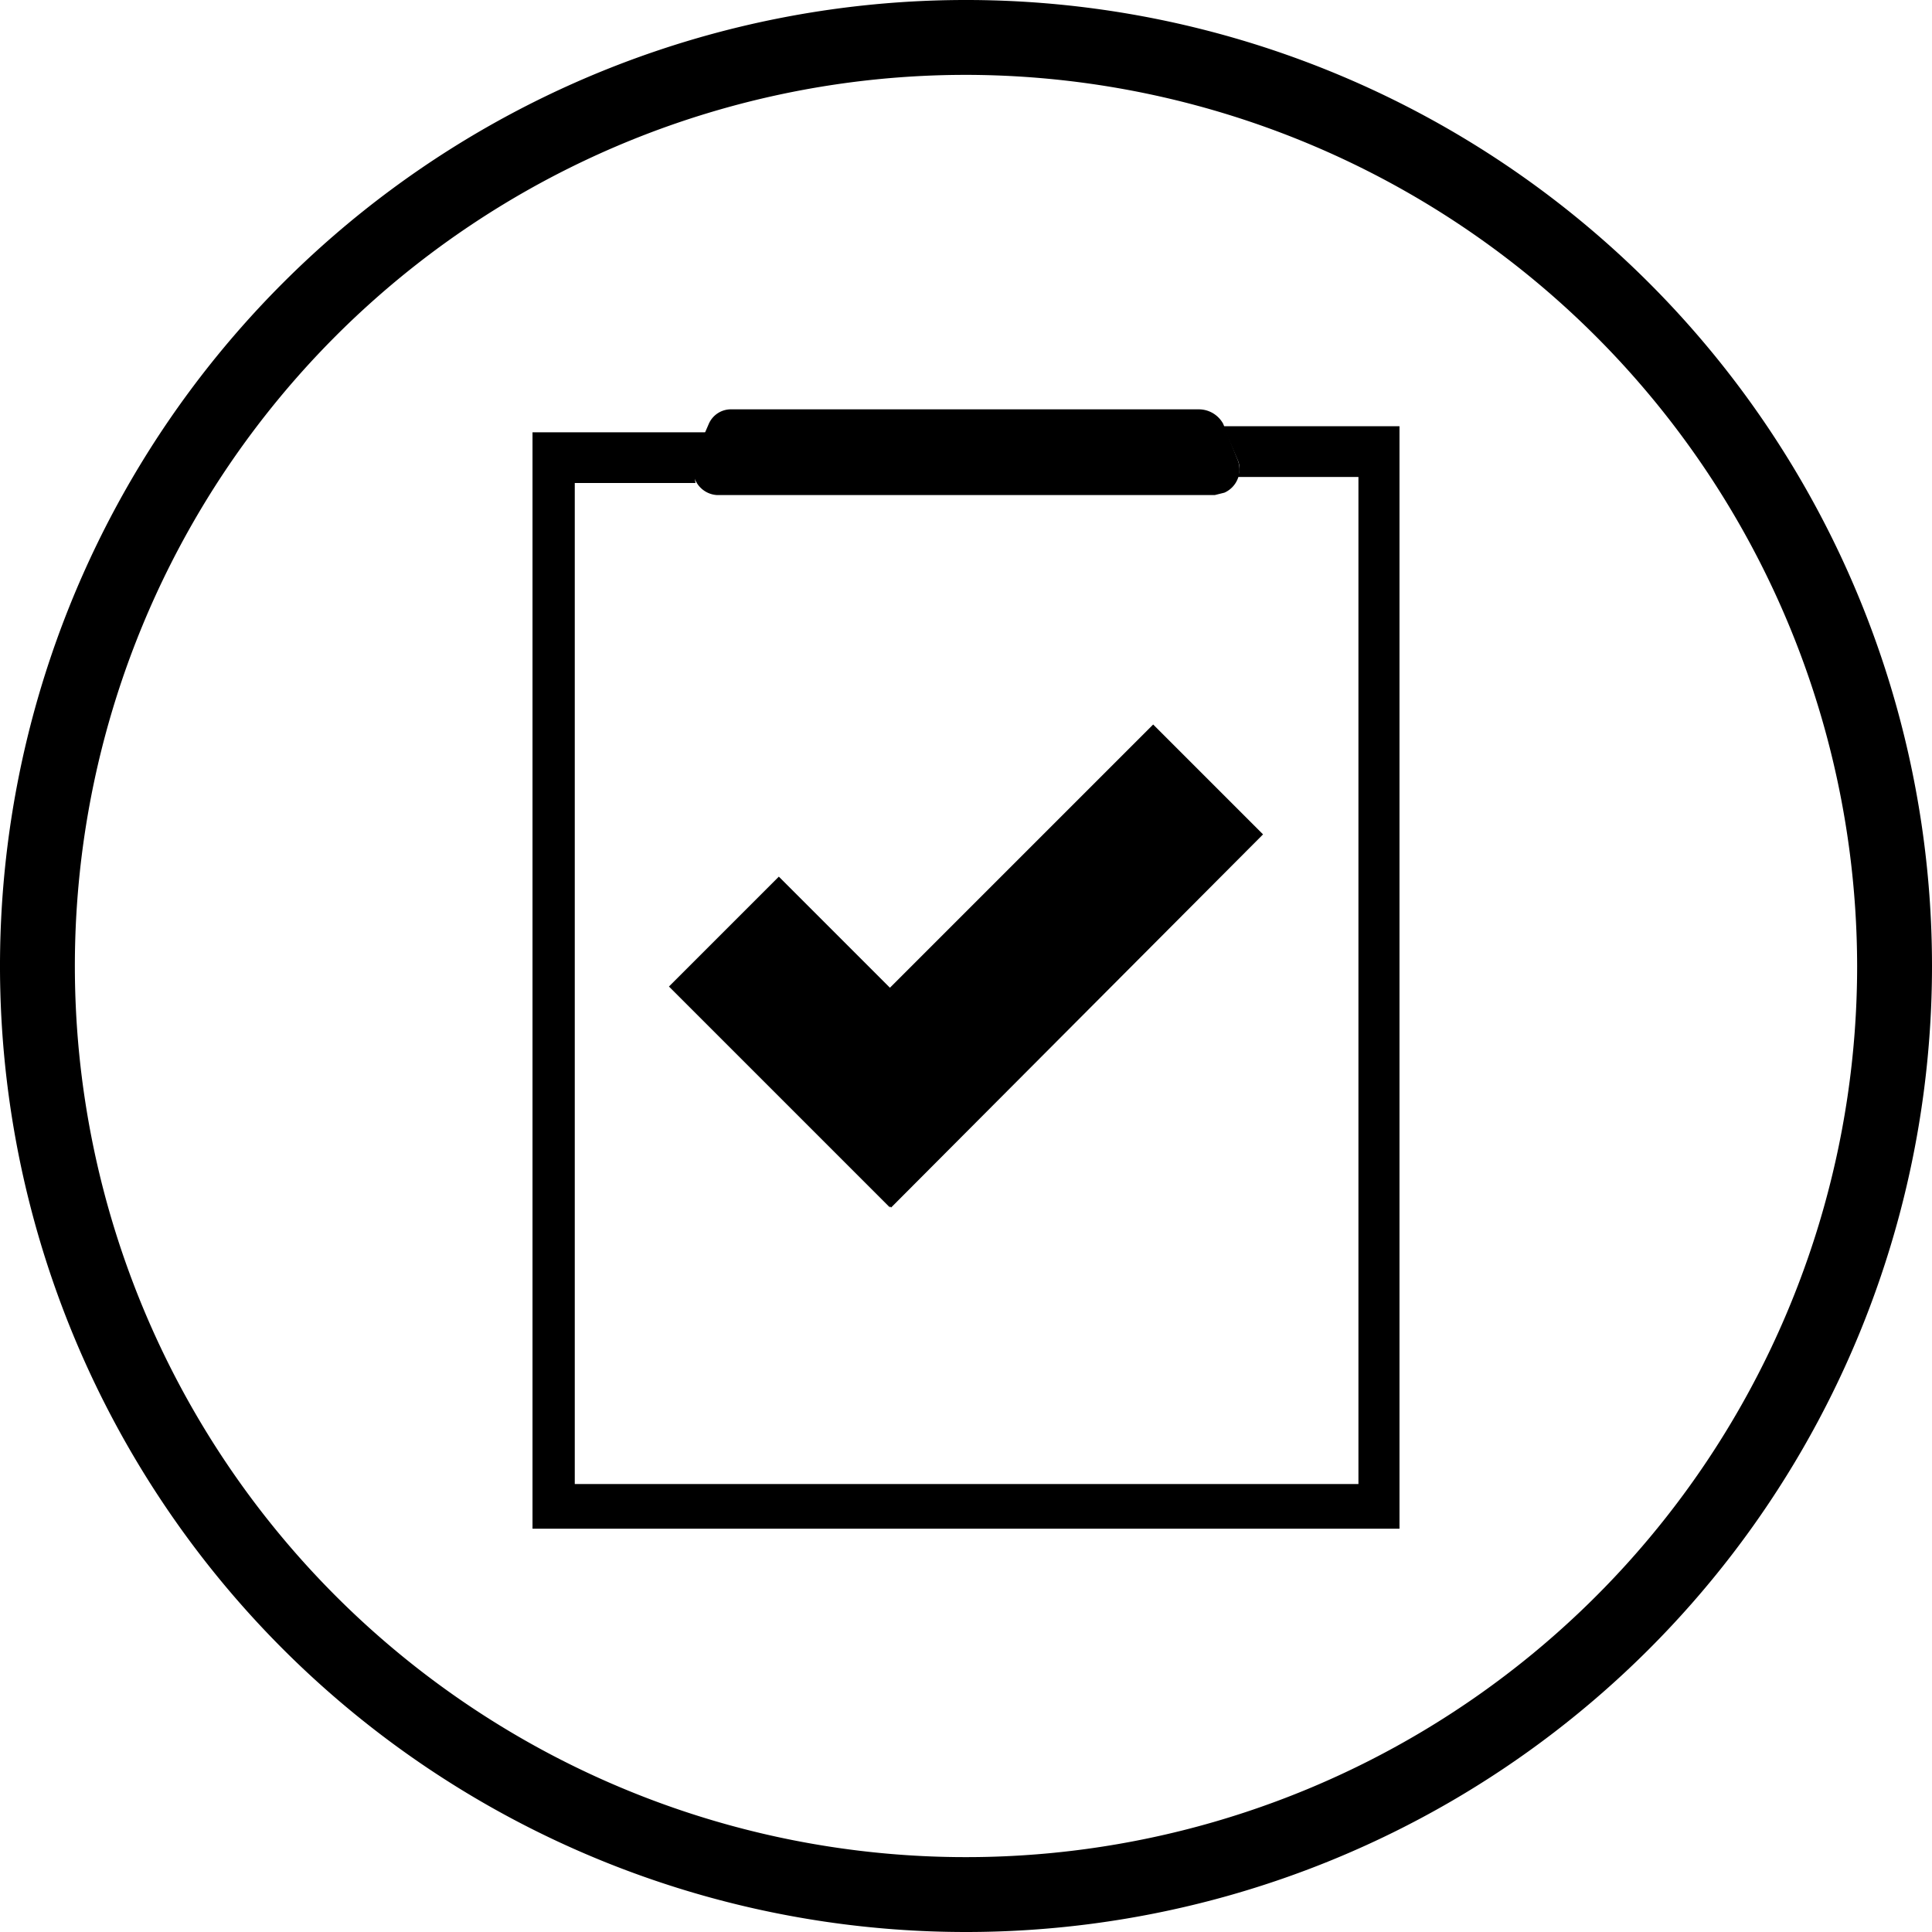
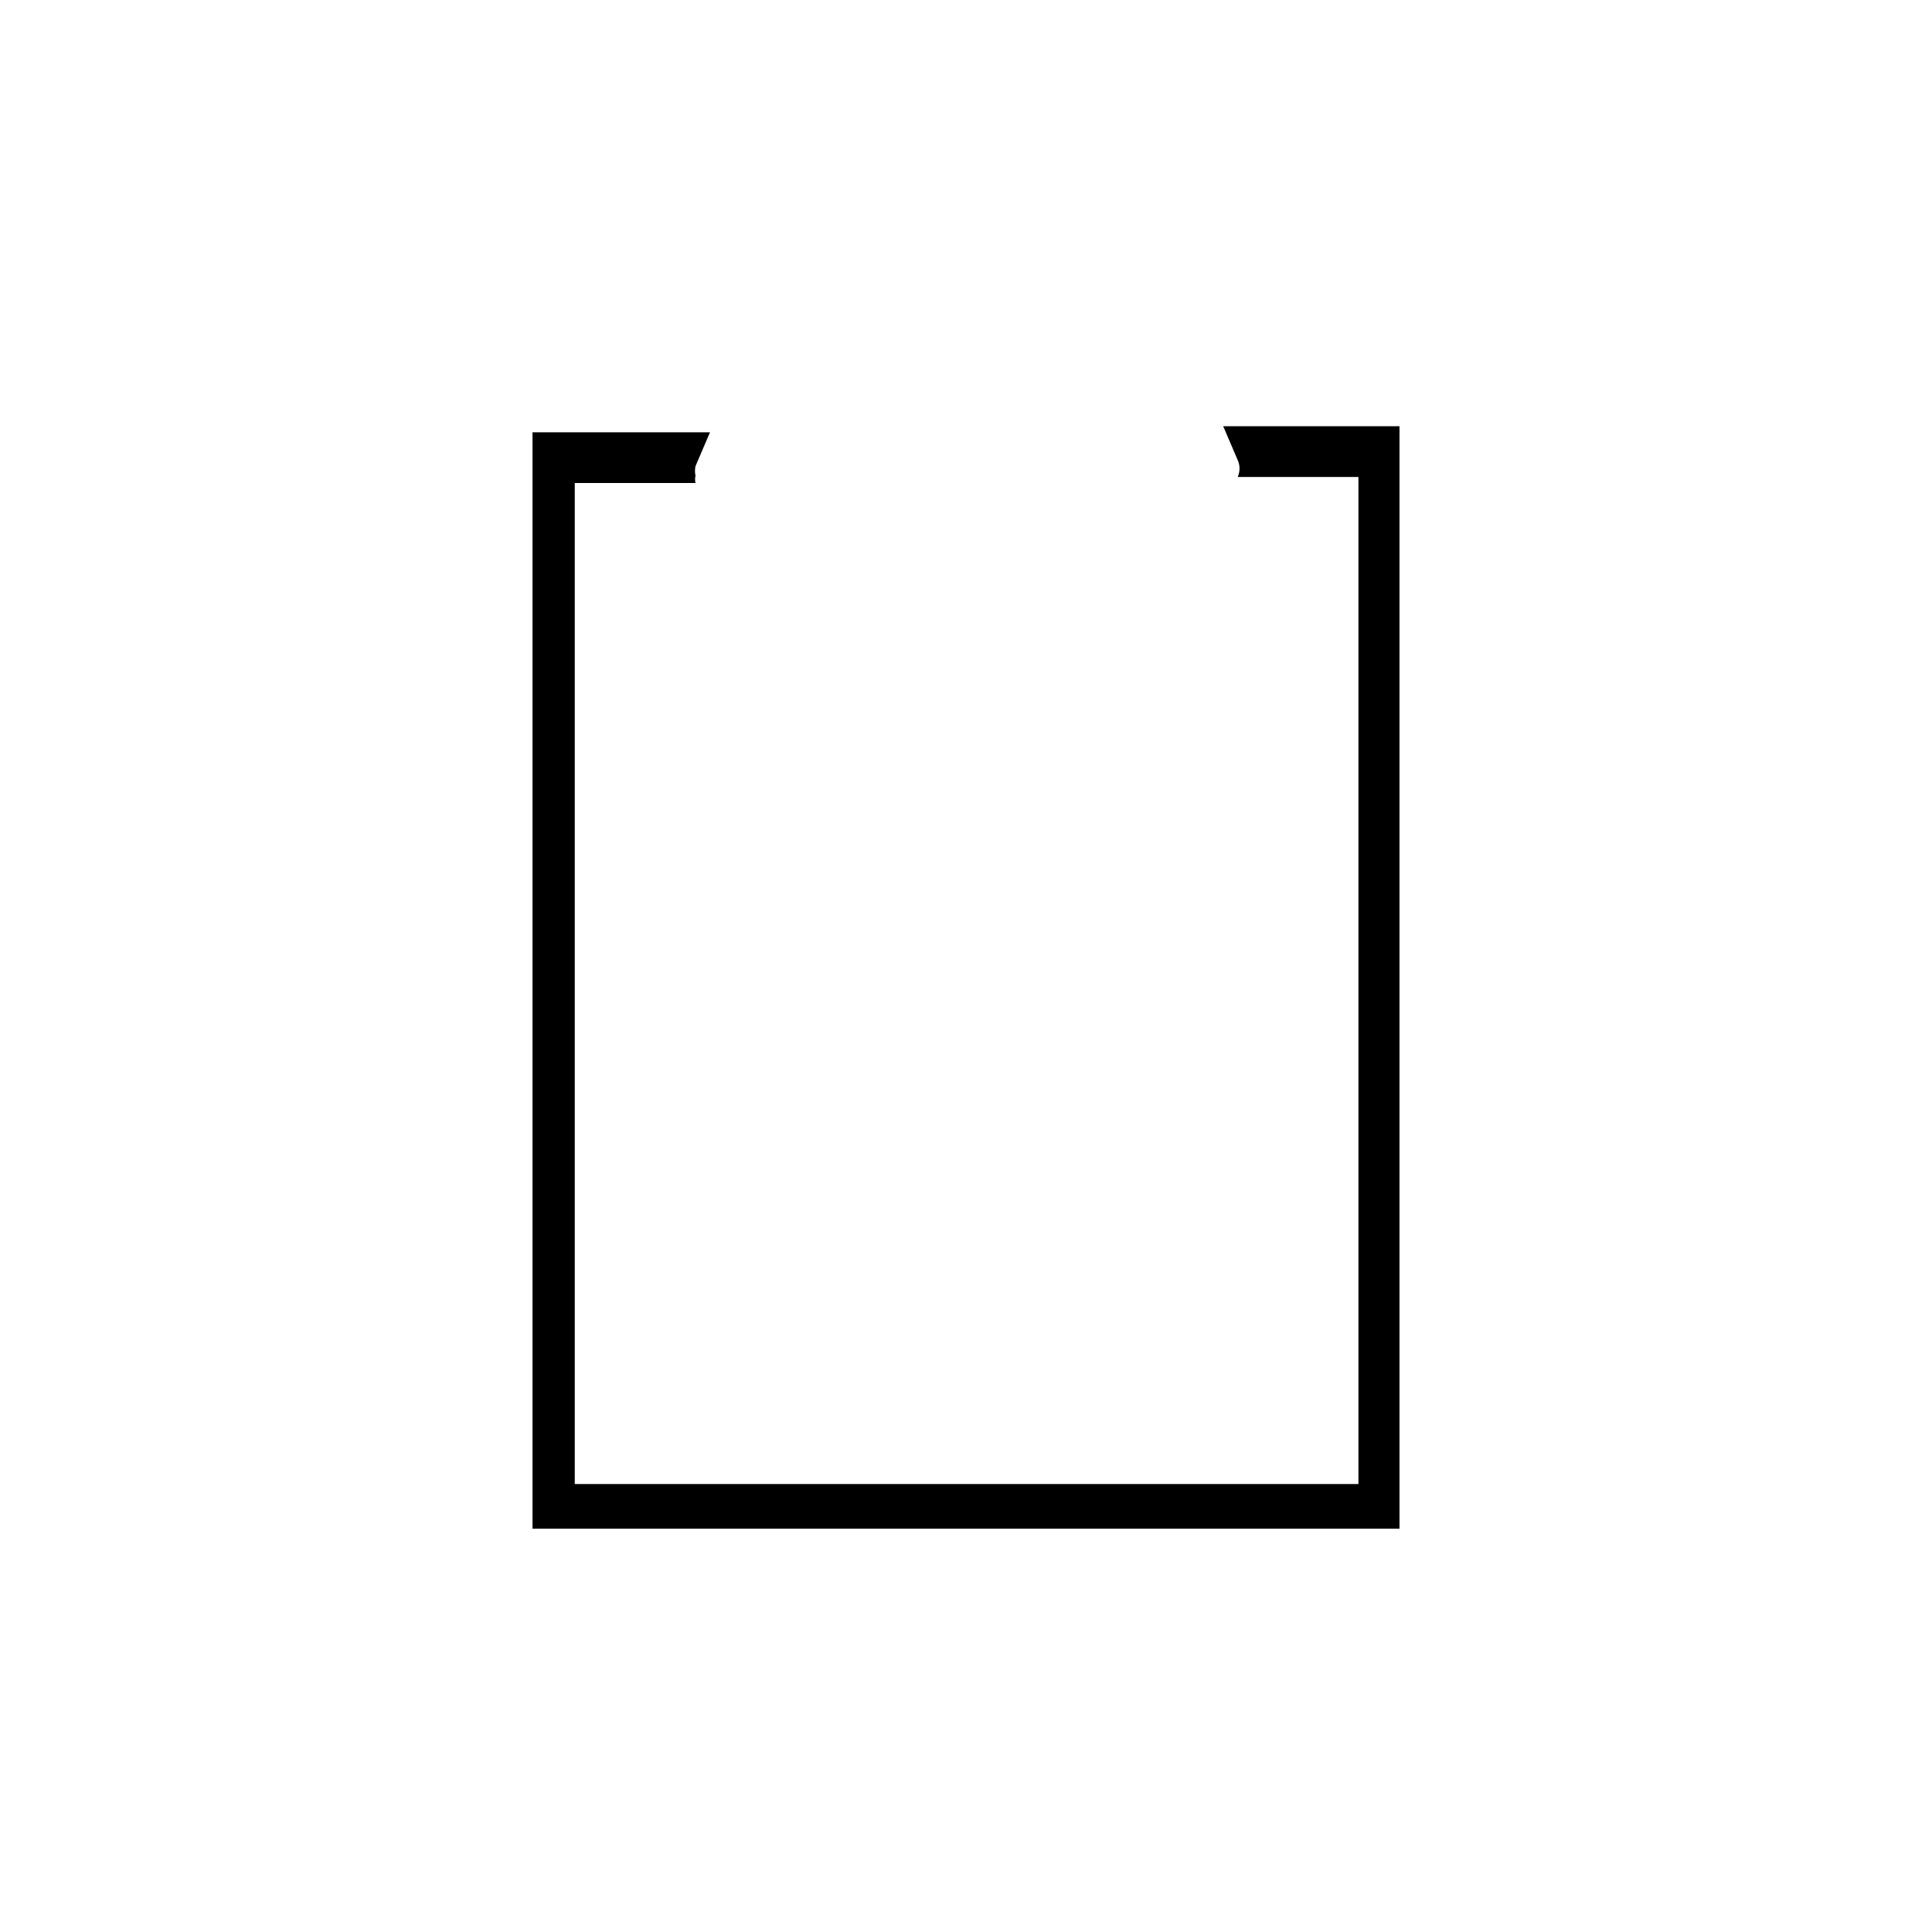
<svg xmlns="http://www.w3.org/2000/svg" id="Layer_1" data-name="Layer 1" viewBox="0 0 16 16">
  <path d="M10.13,3.53l.12.28a.17.17,0,0,1,0,.14h1v8.34H4.76V4h1a.13.13,0,0,1,0-.06.19.19,0,0,1,0-.08l.12-.28H4.41v9.08h7.18V3.53Z" />
-   <path d="M8,16a8,8,0,1,1,8-8A8,8,0,0,1,8,16ZM8,.62A7.38,7.38,0,1,0,15.38,8,7.39,7.39,0,0,0,8,.62Z" />
-   <path d="M10.06,4.1H5.94a.21.21,0,0,1-.2-.21.19.19,0,0,1,0-.08l.13-.3a.2.2,0,0,1,.19-.12H9.93a.23.23,0,0,1,.2.12l.12.3a.21.21,0,0,1-.11.27Z" />
  <g id="Check_-_Grey" data-name="Check - Grey">
-     <polygon points="10.46 6.91 9.55 6 7.37 8.18 6.45 7.26 5.54 8.17 7.37 10 7.37 9.99 7.38 10 10.46 6.91" />
-   </g>
+     </g>
</svg>